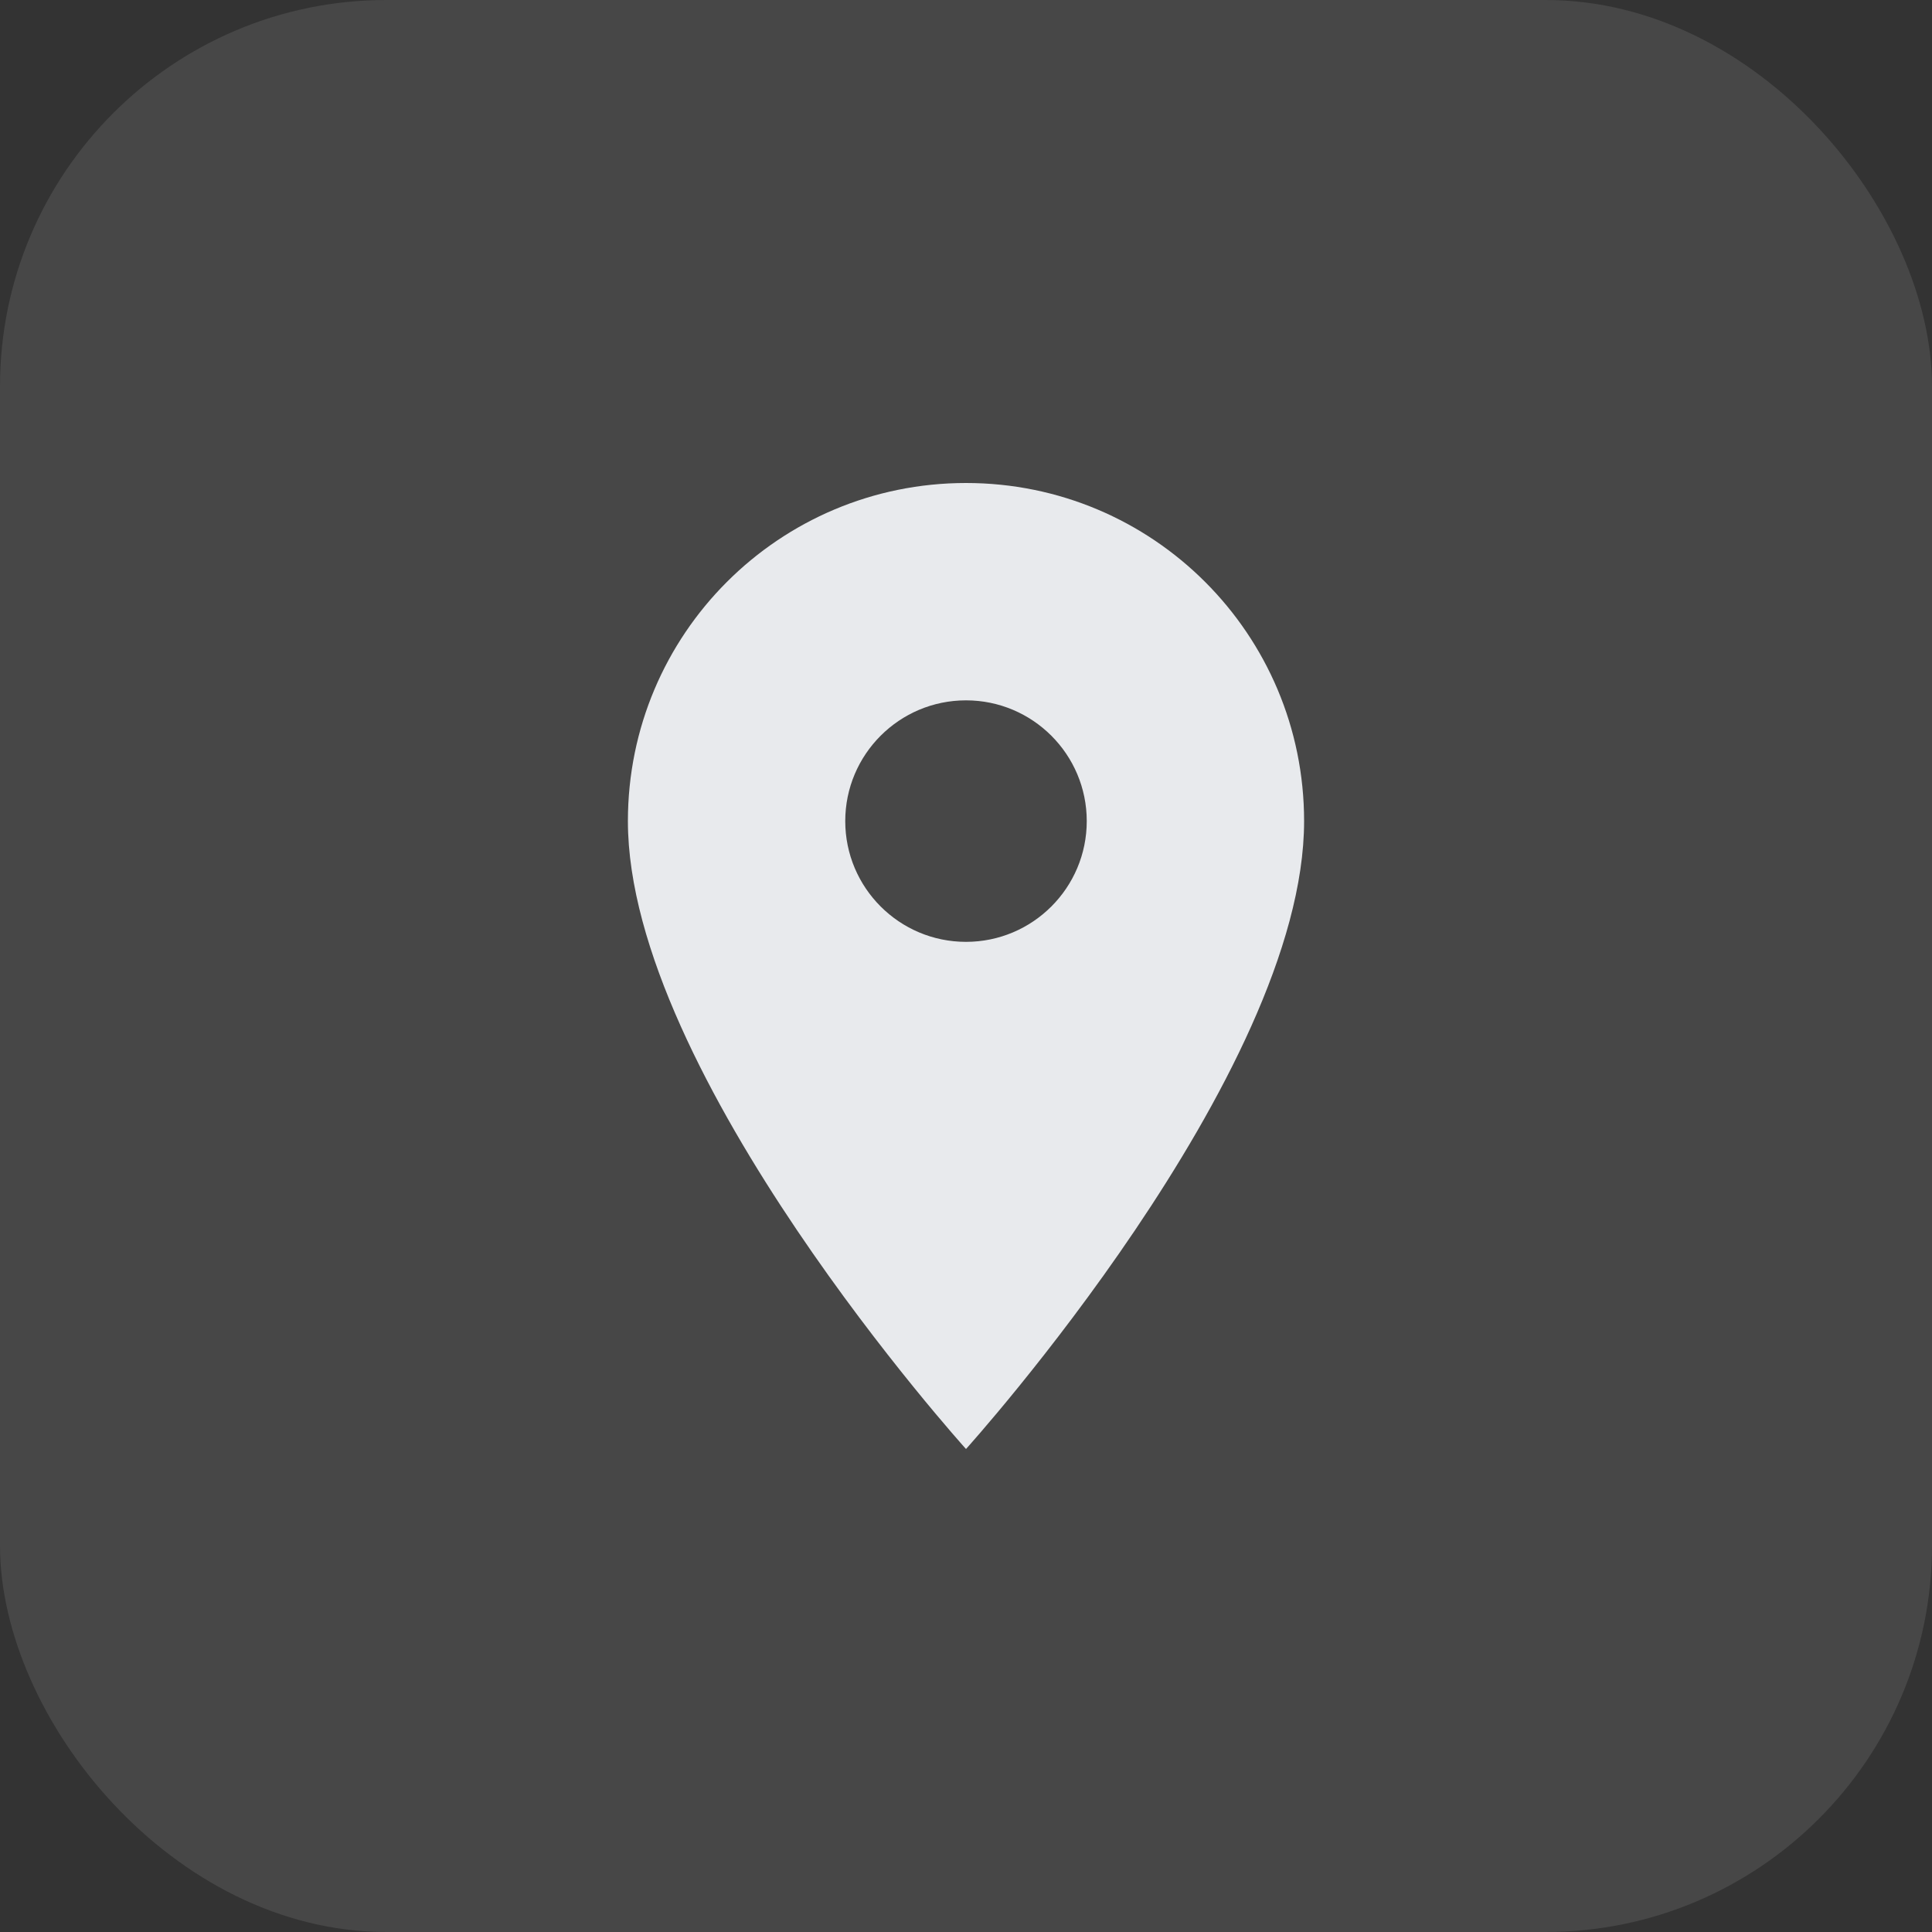
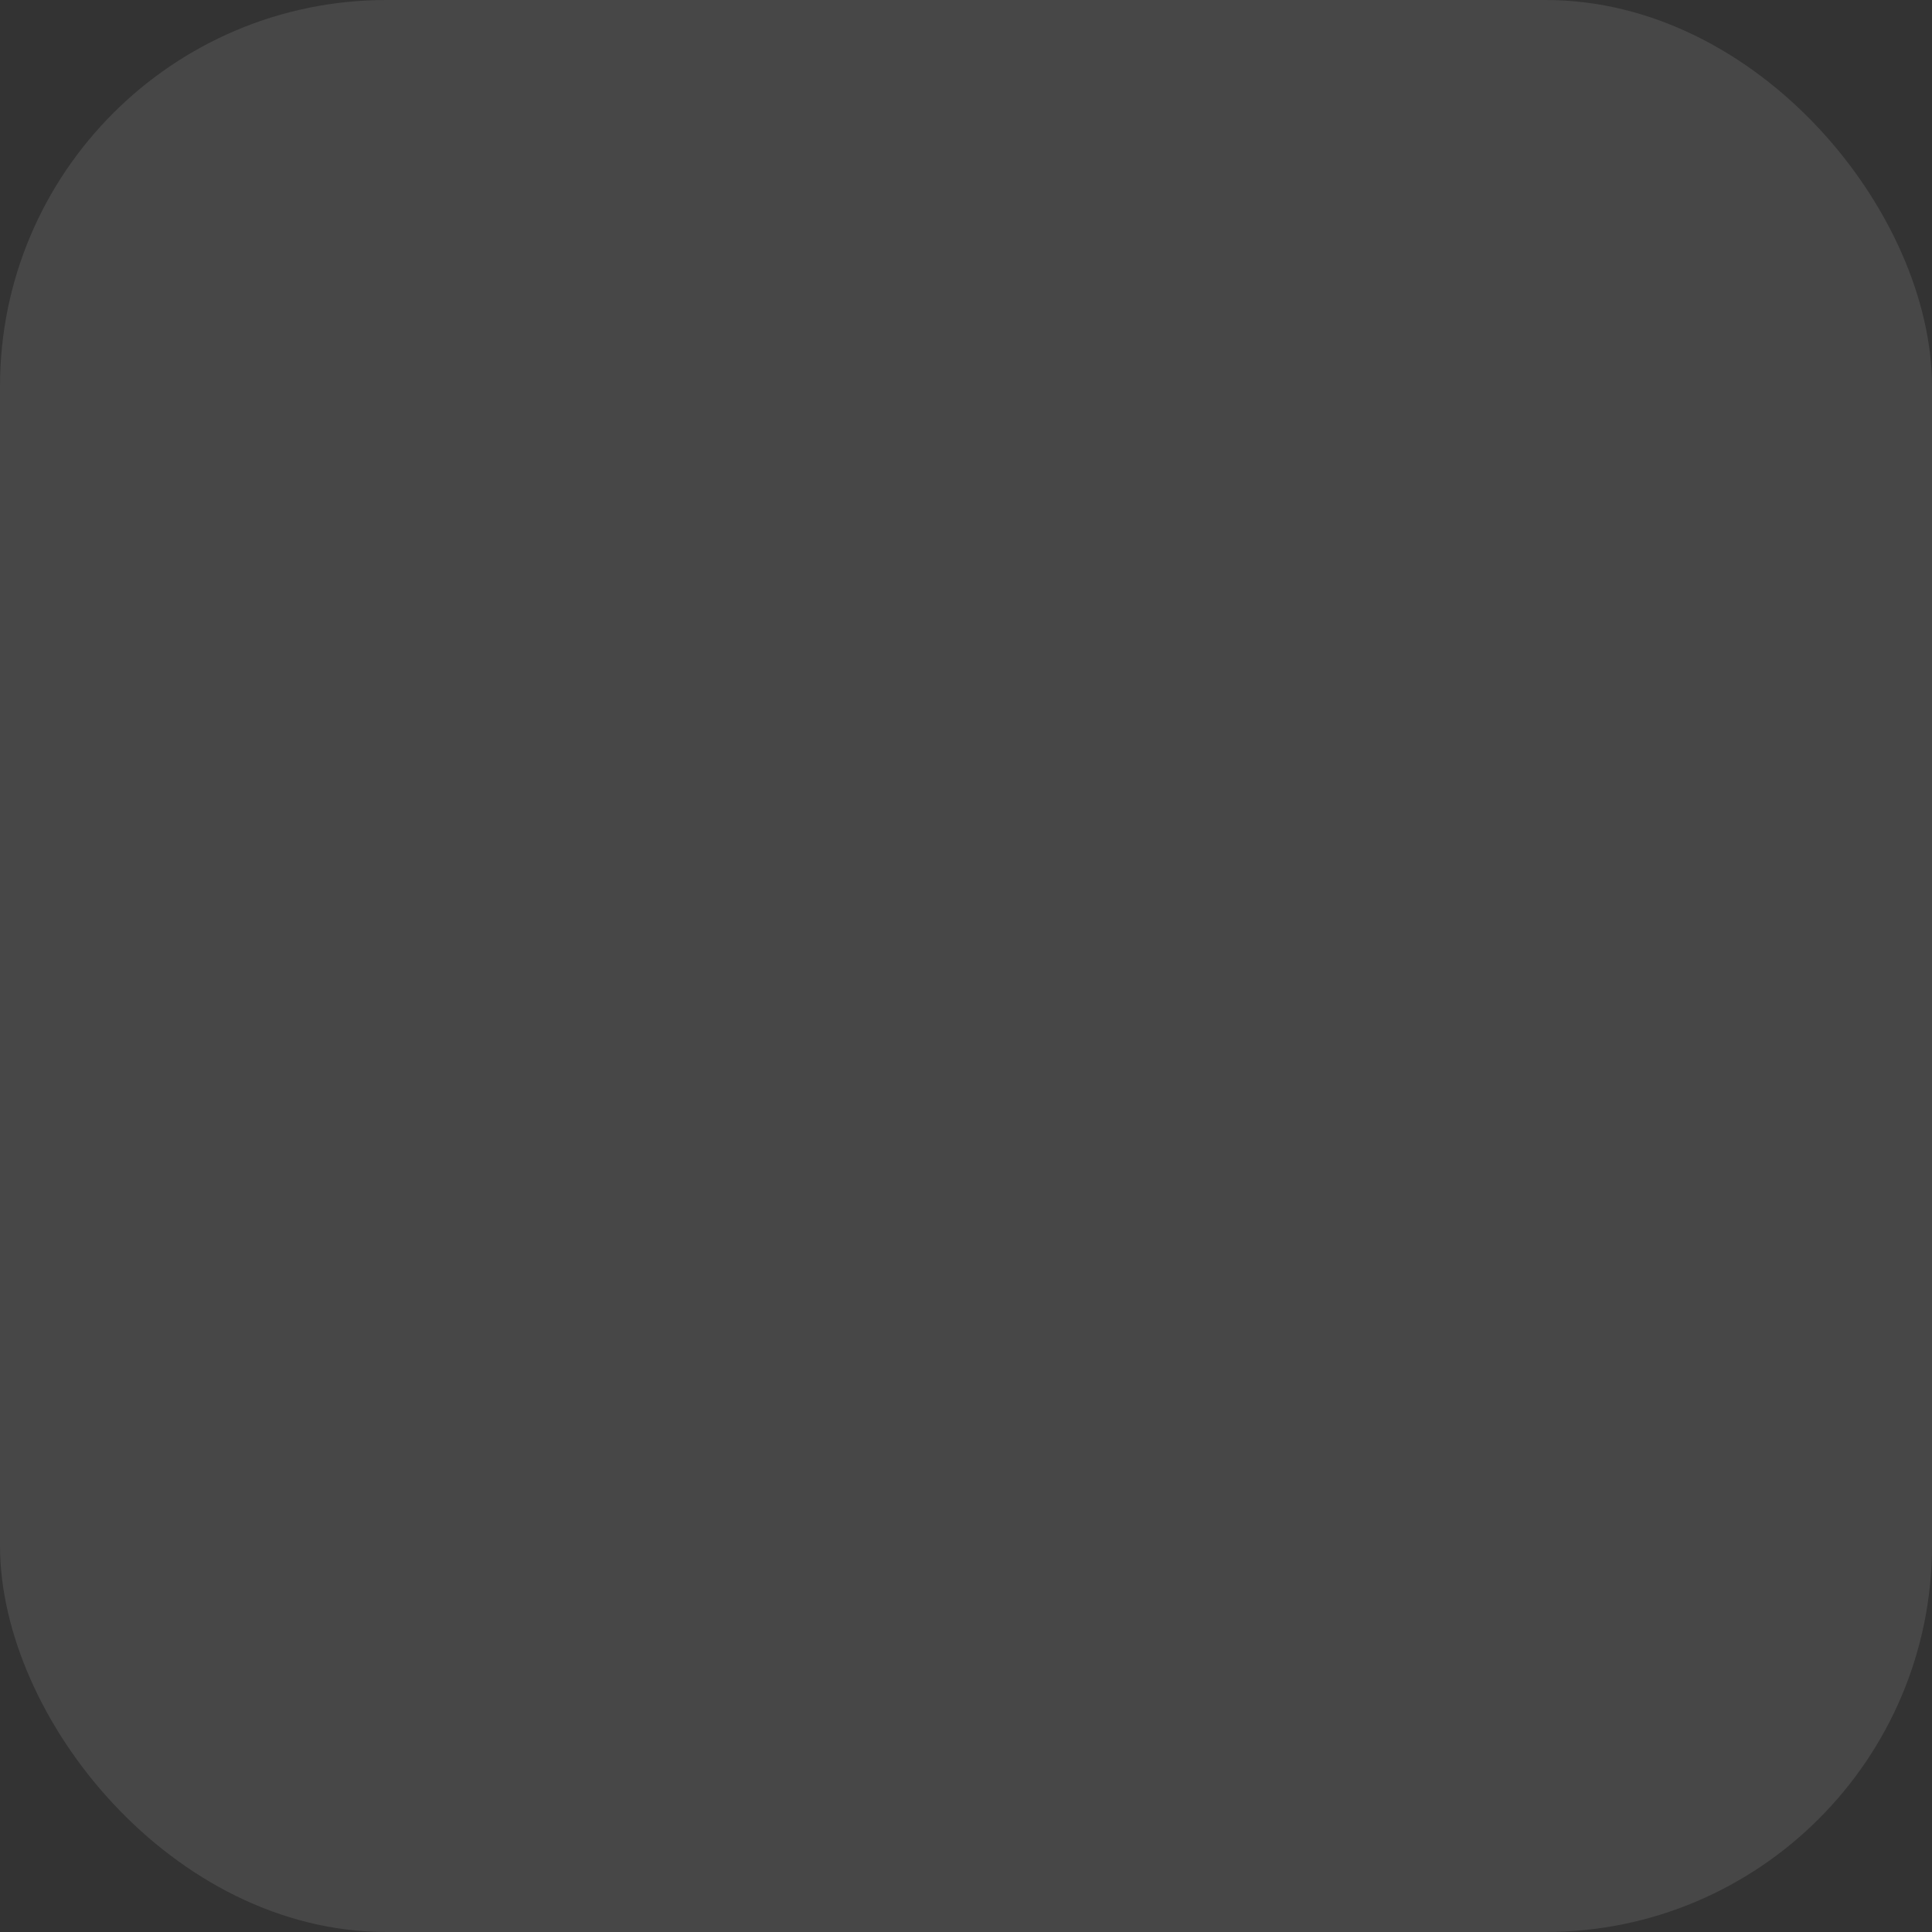
<svg xmlns="http://www.w3.org/2000/svg" width="40" height="40" viewBox="0 0 40 40" fill="none">
  <rect x="0" y="0" width="40" height="40" fill="#333333" stroke="none" />
  <rect width="40" height="40" rx="8" fill="white" fill-opacity="0.1" />
  <g clip-path="url(#clip0_393_3198)">
-     <path d="M20 10C16.13 10 13 13.13 13 17C13 22.25 20 30 20 30C20 30 27 22.25 27 17C27 13.13 23.87 10 20 10ZM20 19.5C18.62 19.5 17.5 18.38 17.5 17C17.5 15.62 18.62 14.5 20 14.5C21.38 14.5 22.5 15.62 22.5 17C22.5 18.38 21.38 19.5 20 19.5Z" fill="#E8EAED" />
-   </g>
+     </g>
  <defs>
    <clipPath id="clip0_393_3198">
-       <rect width="24" height="24" fill="white" transform="translate(8 8)" />
-     </clipPath>
+       </clipPath>
  </defs>
</svg>